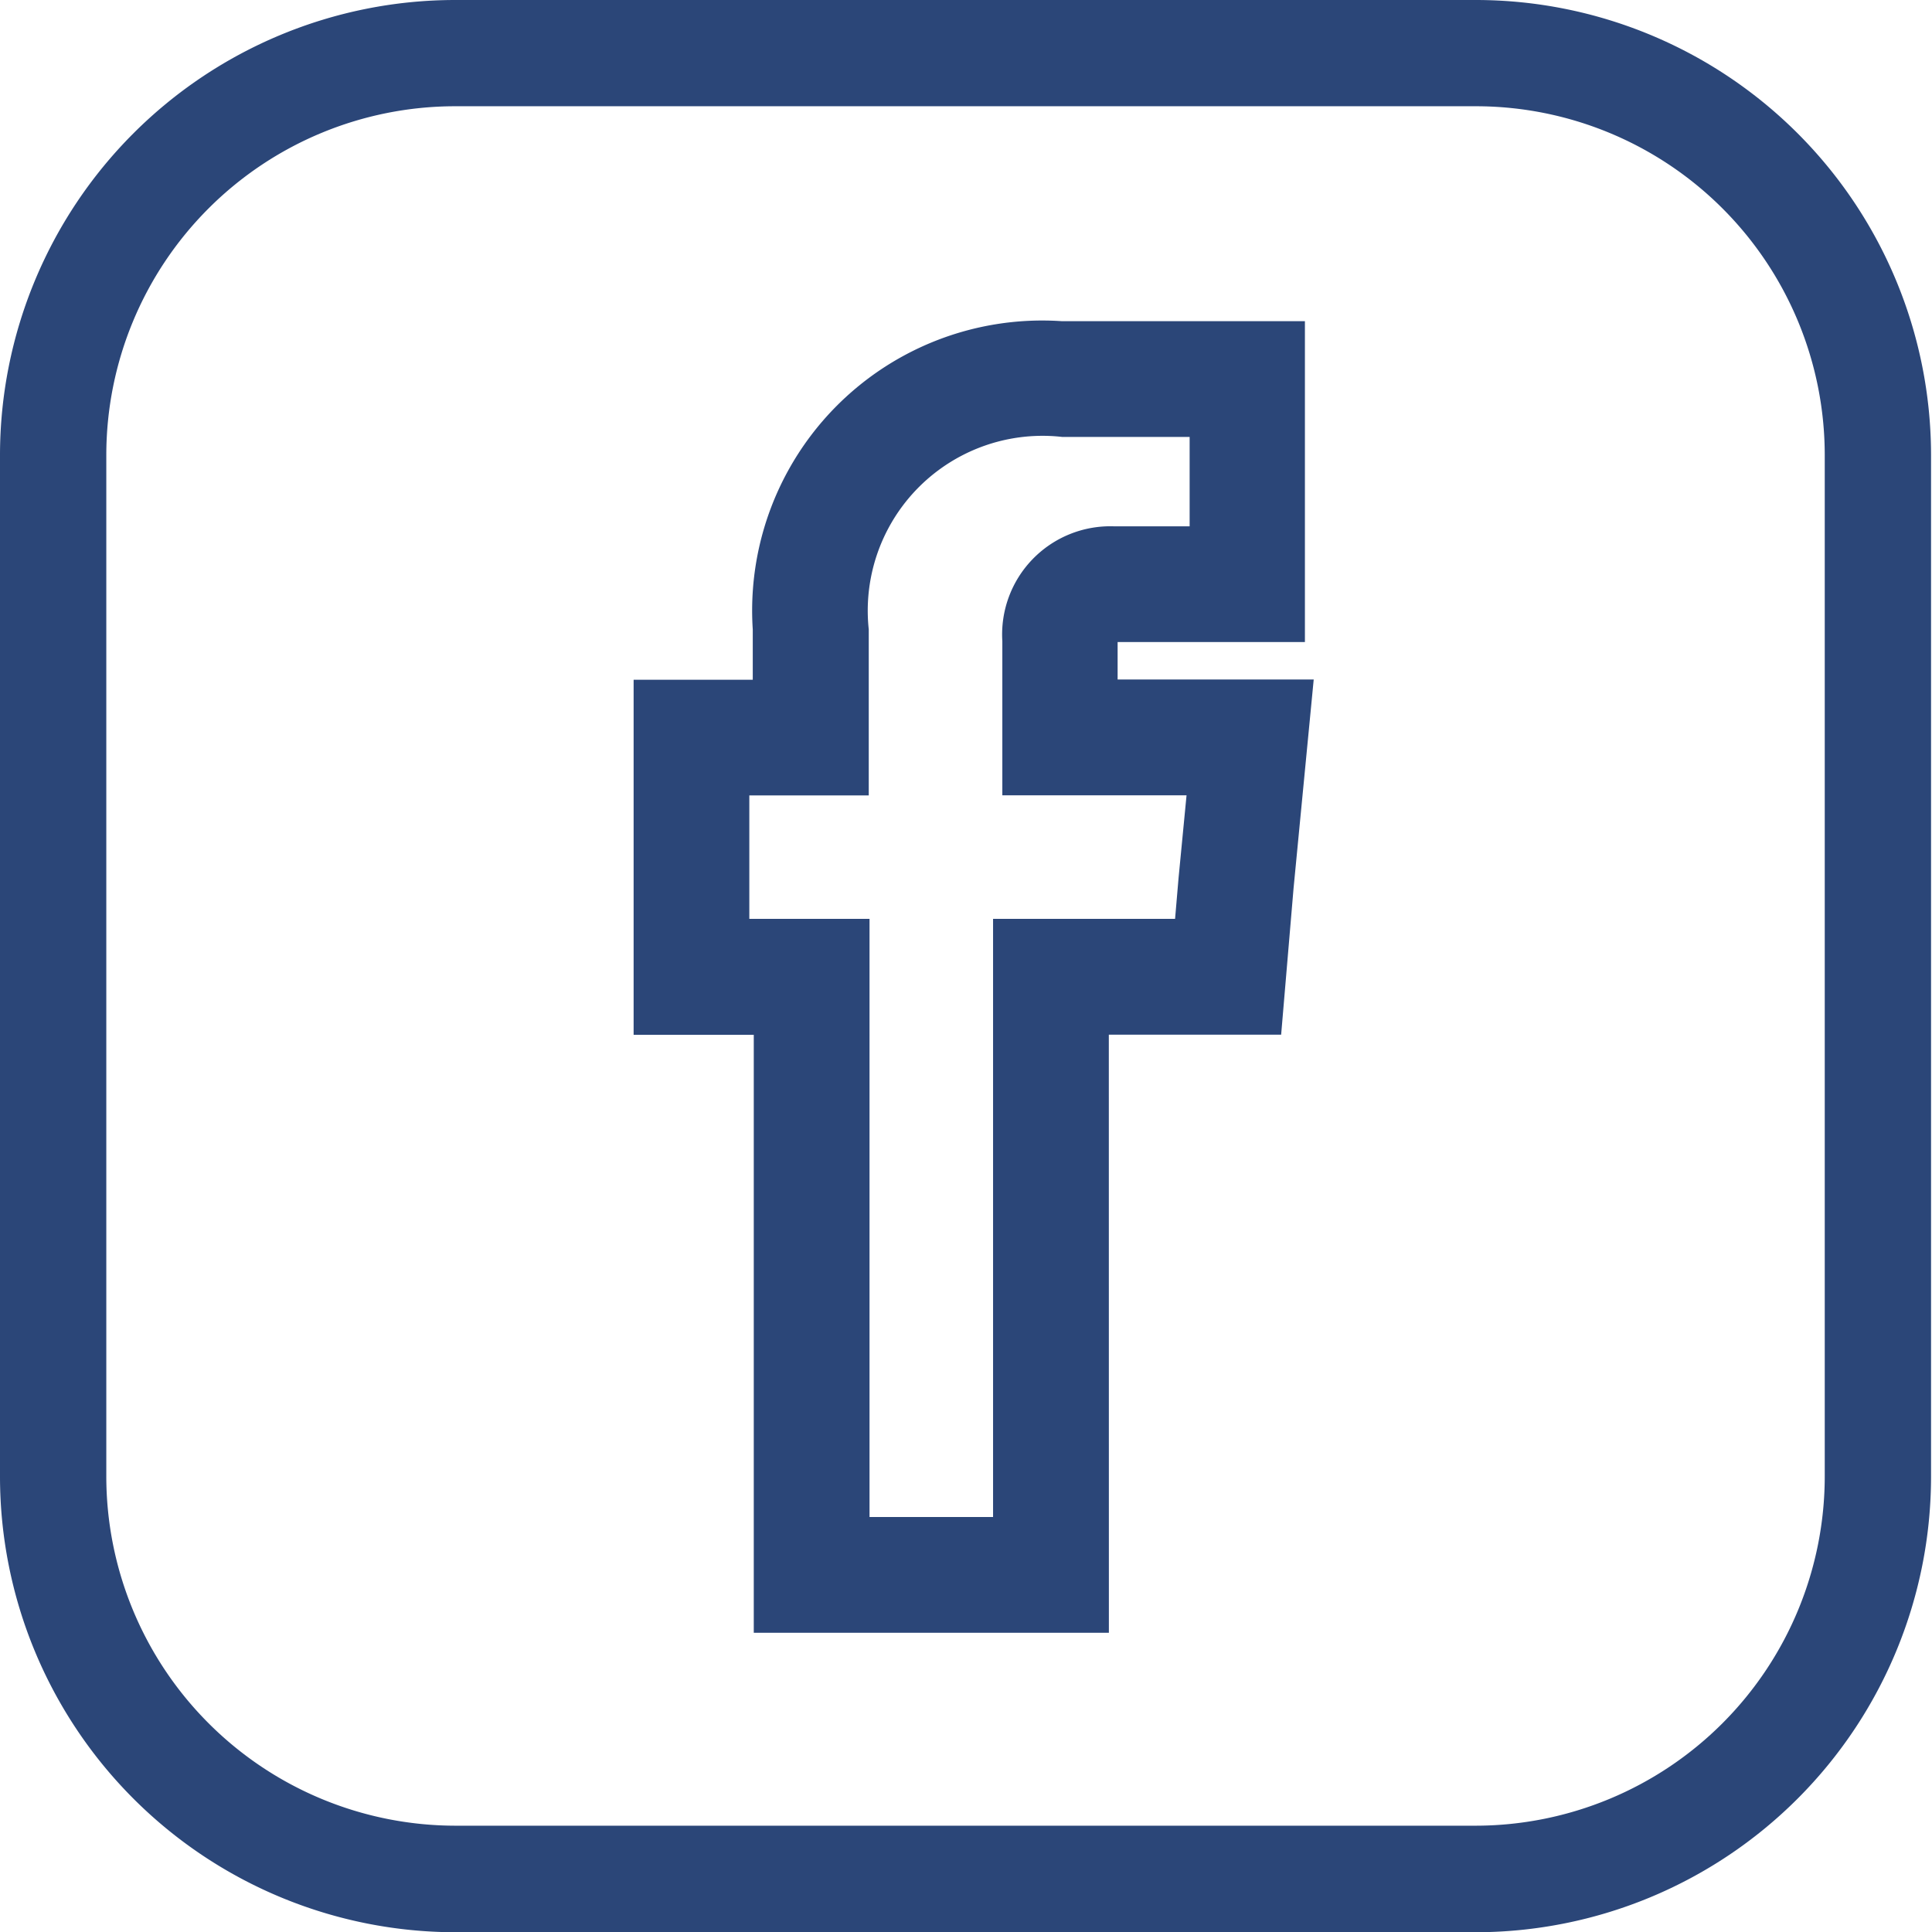
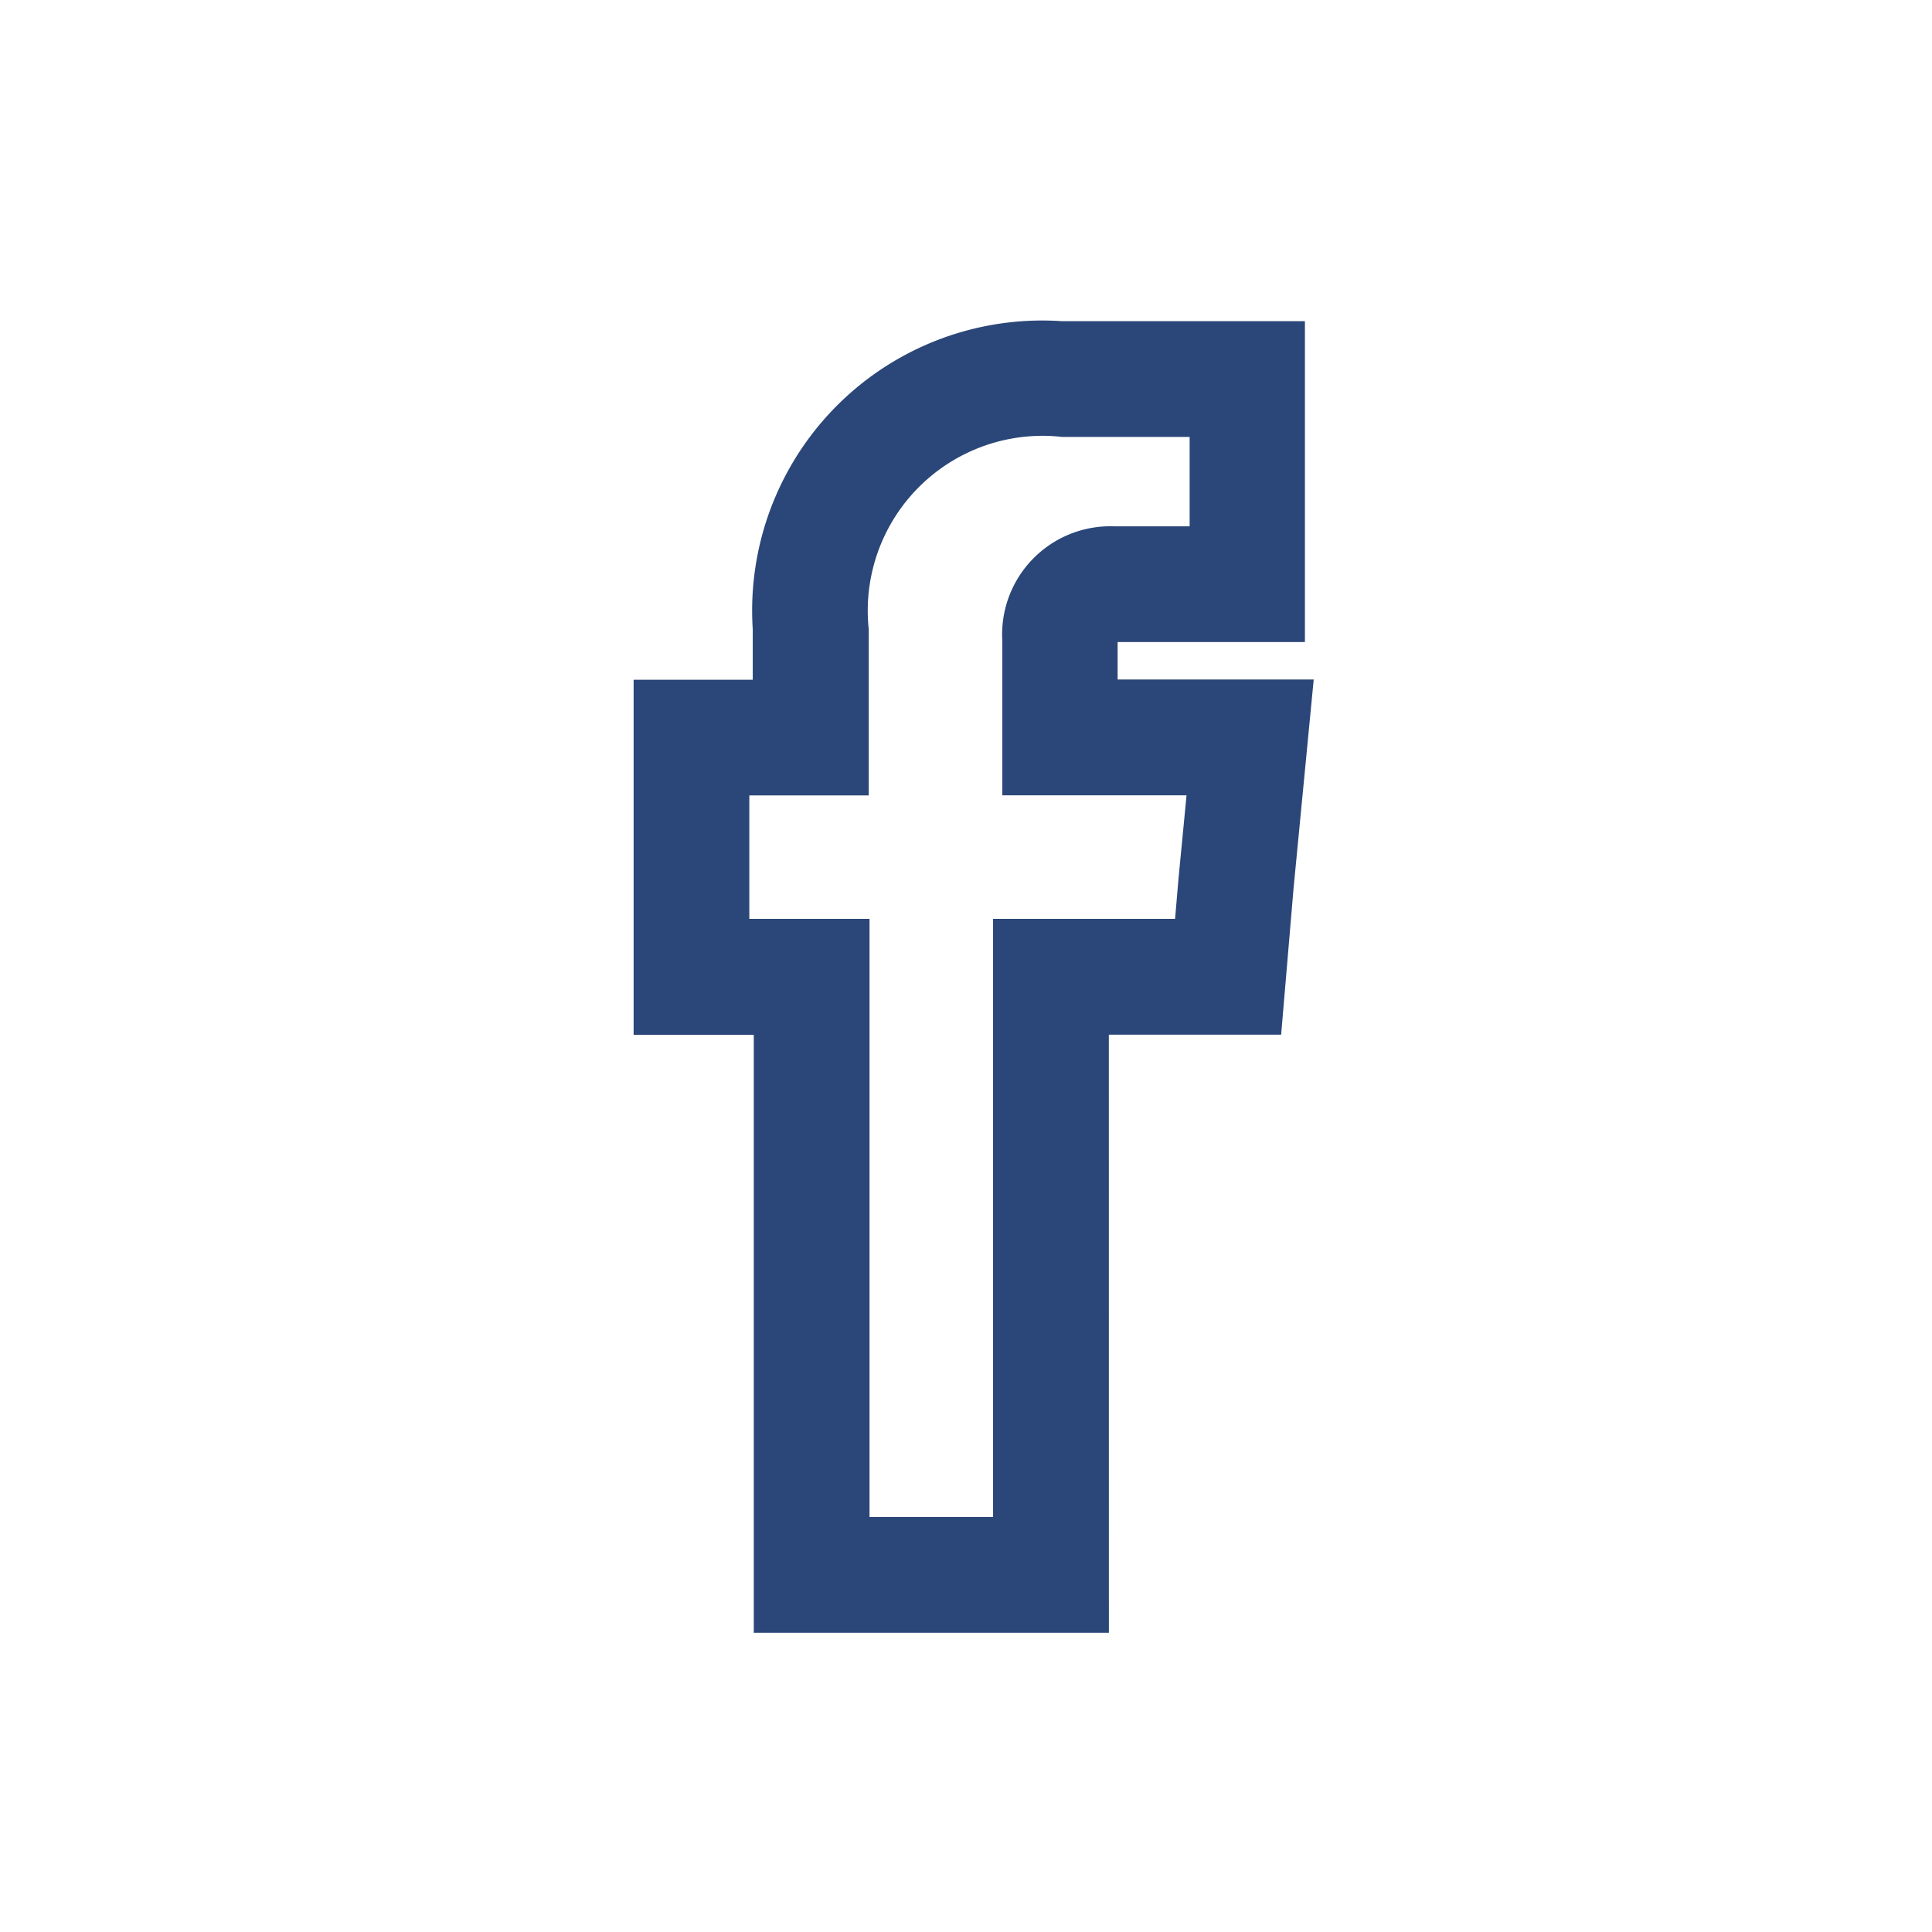
<svg xmlns="http://www.w3.org/2000/svg" id="Group_2500" data-name="Group 2500" width="32" height="32" viewBox="0 0 32.513 32.513">
  <g id="Group_2479" data-name="Group 2479">
-     <path fill="#2b4678" class="svgPath" id="Path_2269" data-name="Path 2269" d="M245.847,333.6H228.66a7.671,7.671,0,0,1-7.655-7.67V308.738a7.664,7.664,0,0,1,7.655-7.655h17.187a7.664,7.664,0,0,1,7.655,7.655v17.187A7.671,7.671,0,0,1,245.847,333.6ZM228.66,302.871a5.873,5.873,0,0,0-5.866,5.867v17.187a5.881,5.881,0,0,0,5.866,5.882h17.187a5.881,5.881,0,0,0,5.866-5.882V308.738a5.873,5.873,0,0,0-5.866-5.867Z" transform="translate(-221.005 -301.083)" />
-   </g>
+     </g>
  <g id="Group_2480" data-name="Group 2480" transform="translate(10.662 5.405)">
    <path fill="#2b4678" class="svgPath" id="Path_2270" data-name="Path 2270" d="M303.741,365.714h-5.976V355.652h-2.022v-5.976h2.005v-.846a4.881,4.881,0,0,1,5.2-5.188h4.092v5.4h-3.152v.63h3.3l-.339,3.512-.209,2.465h-2.9Zm-4.028-1.948h2.079V353.7h3.063l.059-.692.134-1.387h-3.1v-2.592a1.821,1.821,0,0,1,1.868-1.935H305.1V345.59h-2.144a2.942,2.942,0,0,0-3.256,3.239v2.794H297.69V353.7h2.023Z" transform="translate(-295.742 -343.642)" />
  </g>
</svg>